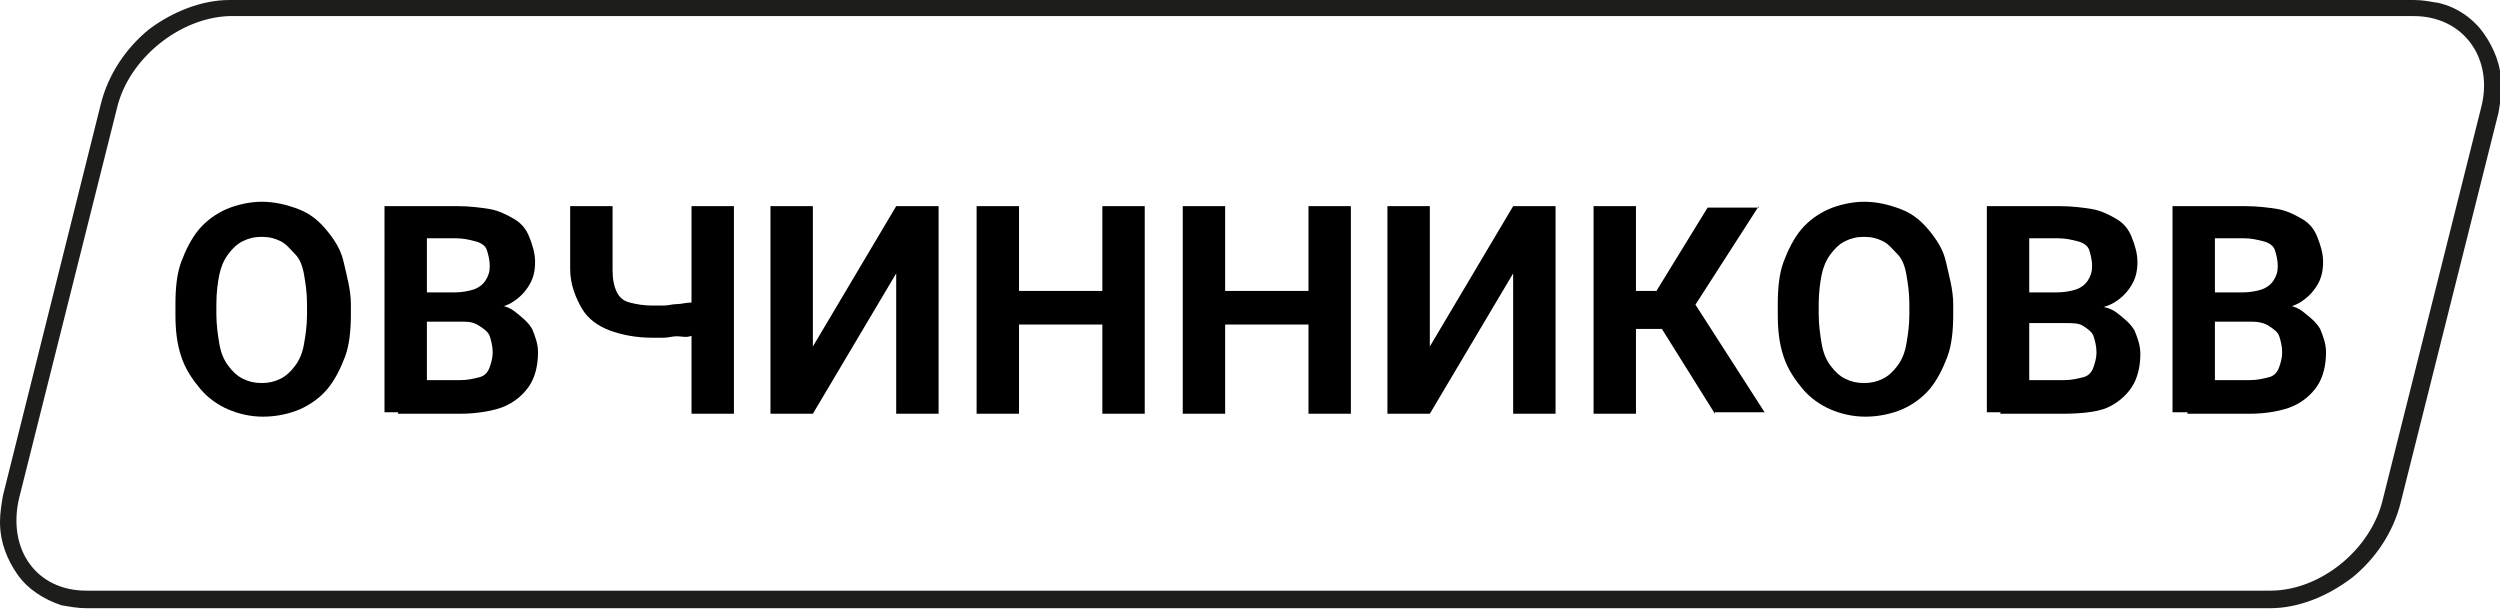
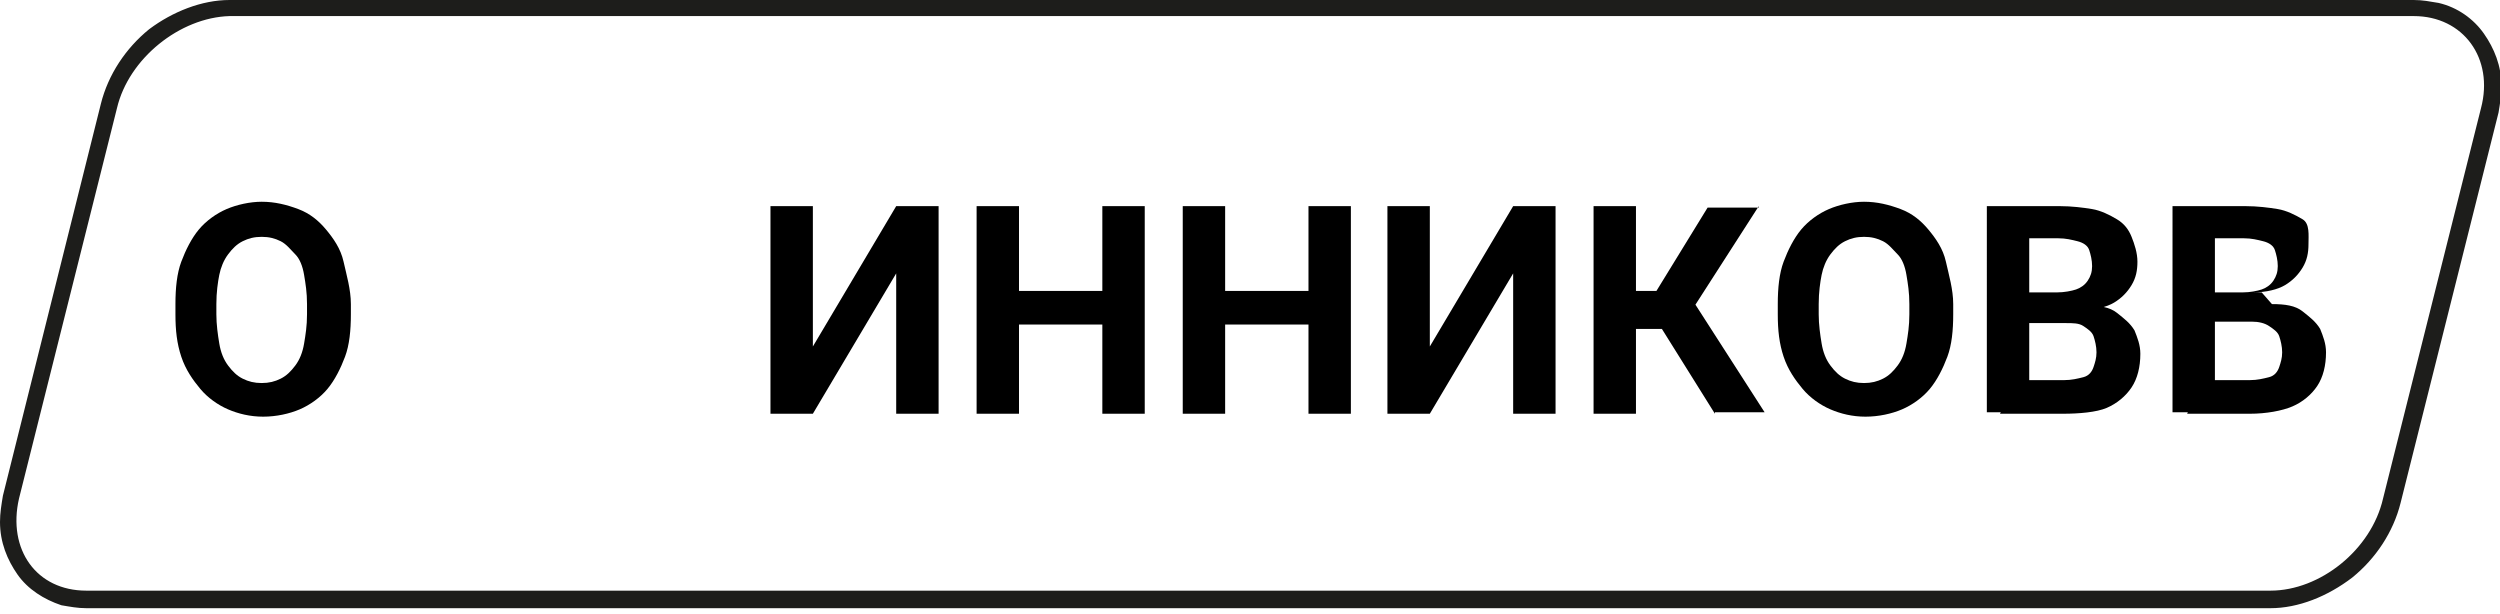
<svg xmlns="http://www.w3.org/2000/svg" version="1.1" id="Слой_1" x="0px" y="0px" viewBox="0 0 171 42" style="enable-background:new 0 0 171 42;" xml:space="preserve">
  <style type="text/css"> .st0{fill-rule:evenodd;clip-rule:evenodd;fill:#1D1D1B;} </style>
  <path class="st0" d="M5.9,40.4h149.4c3.4,0,6.9-2.8,7.7-6.3l6.7-26.7c0.9-3.4-1.2-6.3-4.6-6.3H15.7C12.3,1.2,8.8,4,8,7.4L1.3,34.1 C0.5,37.6,2.5,40.4,5.9,40.4z M155.3,41.6H5.9c-0.6,0-1.1-0.1-1.7-0.2C3,41,1.9,40.3,1.2,39.3c-0.7-1-1.2-2.2-1.2-3.6 c0-0.6,0.1-1.2,0.2-1.8L6.9,7.1c0.5-2,1.7-3.8,3.3-5.1C11.8,0.8,13.8,0,15.7,0h149.4c0.6,0,1.1,0.1,1.7,0.2c1.3,0.3,2.4,1.1,3.1,2.1 c0.7,1,1.2,2.2,1.2,3.6c0,0.6-0.1,1.2-0.2,1.8l-6.7,26.7c-0.5,2-1.7,3.8-3.3,5.1C159.2,40.8,157.2,41.6,155.3,41.6z" />
  <g>
    <g>
      <path d="M24,20.8v0.7c0,1.1-0.1,2.1-0.4,2.9s-0.7,1.6-1.2,2.2s-1.2,1.1-1.9,1.4s-1.6,0.5-2.5,0.5c-0.9,0-1.7-0.2-2.4-0.5 s-1.4-0.8-1.9-1.4s-1-1.3-1.3-2.2s-0.4-1.8-0.4-2.9v-0.7c0-1.1,0.1-2.1,0.4-2.9s0.7-1.6,1.2-2.2s1.2-1.1,1.9-1.4s1.6-0.5,2.4-0.5 c0.9,0,1.7,0.2,2.5,0.5s1.4,0.8,1.9,1.4s1,1.3,1.2,2.2S24,19.8,24,20.8z M21,21.5v-0.7c0-0.8-0.1-1.4-0.2-2s-0.3-1.1-0.6-1.4 s-0.6-0.7-1-0.9s-0.8-0.3-1.3-0.3s-0.9,0.1-1.3,0.3s-0.7,0.5-1,0.9s-0.5,0.9-0.6,1.4s-0.2,1.2-0.2,2v0.7c0,0.7,0.1,1.4,0.2,2 s0.3,1.1,0.6,1.5s0.6,0.7,1,0.9s0.8,0.3,1.3,0.3s0.9-0.1,1.3-0.3s0.7-0.5,1-0.9s0.5-0.9,0.6-1.5S21,22.3,21,21.5z" />
-       <path d="M31.7,22H28l0-2h3.1c0.5,0,1-0.1,1.3-0.2s0.6-0.3,0.8-0.6s0.3-0.6,0.3-1c0-0.4-0.1-0.8-0.2-1.1s-0.4-0.5-0.8-0.6 s-0.8-0.2-1.3-0.2h-2v11.9h-2.9V14.1h5c0.8,0,1.6,0.1,2.2,0.2s1.2,0.4,1.7,0.7s0.8,0.7,1,1.2s0.4,1.1,0.4,1.7 c0,0.6-0.1,1.1-0.4,1.6s-0.7,0.9-1.2,1.2s-1.3,0.5-2.2,0.5L31.7,22z M31.5,28.3h-4.3l1.1-2.3h3.2c0.5,0,0.9-0.1,1.3-0.2 s0.6-0.4,0.7-0.7s0.2-0.6,0.2-1c0-0.4-0.1-0.8-0.2-1.1s-0.4-0.5-0.7-0.7S32.2,22,31.7,22h-2.8l0-2h3.5l0.7,0.8 c0.9,0,1.6,0.1,2.1,0.5s0.9,0.7,1.2,1.2c0.2,0.5,0.4,1,0.4,1.6c0,0.9-0.2,1.7-0.6,2.3s-1,1.1-1.7,1.4S32.6,28.3,31.5,28.3z" />
-       <path d="M39,14.1h2.9v4.4c0,0.6,0.1,1.1,0.3,1.5s0.5,0.6,0.9,0.7s0.9,0.2,1.5,0.2c0.2,0,0.5,0,0.8,0s0.6-0.1,0.9-0.1 s0.6-0.1,0.9-0.1s0.5-0.1,0.7-0.2v2.3c-0.2,0.1-0.4,0.1-0.7,0.2S46.6,23,46.3,23s-0.6,0.1-0.9,0.1s-0.6,0-0.8,0 c-1.1,0-2.1-0.2-2.9-0.5s-1.5-0.8-1.9-1.5S39,19.5,39,18.4V14.1z M47.3,14.1h2.9v14.2h-2.9V14.1z" />
      <path d="M55.6,23.7l5.7-9.6h2.9v14.2h-2.9v-9.6l-5.7,9.6h-2.9V14.1h2.9V23.7z" />
      <path d="M69.7,14.1v14.2h-2.9V14.1H69.7z M76.2,19.9v2.3h-7.4v-2.3H76.2z M78.3,14.1v14.2h-2.9V14.1H78.3z" />
      <path d="M83.8,14.1v14.2h-2.9V14.1H83.8z M90.4,19.9v2.3h-7.4v-2.3H90.4z M92.4,14.1v14.2h-2.9V14.1H92.4z" />
      <path d="M97.8,23.7l5.7-9.6h2.9v14.2h-2.9v-9.6l-5.7,9.6h-2.9V14.1h2.9V23.7z" />
      <path d="M111.9,14.1v14.2H109V14.1H111.9z M120.3,14.1l-5.4,8.4h-3.6l-0.4-2.6h2.4l3.5-5.7H120.3z M117.3,28.3l-4-6.4l2-2.1 l5.4,8.4H117.3z" />
      <path d="M133.6,20.8v0.7c0,1.1-0.1,2.1-0.4,2.9s-0.7,1.6-1.2,2.2s-1.2,1.1-1.9,1.4s-1.6,0.5-2.5,0.5c-0.9,0-1.7-0.2-2.4-0.5 s-1.4-0.8-1.9-1.4s-1-1.3-1.3-2.2s-0.4-1.8-0.4-2.9v-0.7c0-1.1,0.1-2.1,0.4-2.9s0.7-1.6,1.2-2.2s1.2-1.1,1.9-1.4s1.6-0.5,2.4-0.5 c0.9,0,1.7,0.2,2.5,0.5s1.4,0.8,1.9,1.4s1,1.3,1.2,2.2S133.6,19.8,133.6,20.8z M130.6,21.5v-0.7c0-0.8-0.1-1.4-0.2-2 s-0.3-1.1-0.6-1.4s-0.6-0.7-1-0.9s-0.8-0.3-1.3-0.3s-0.9,0.1-1.3,0.3s-0.7,0.5-1,0.9s-0.5,0.9-0.6,1.4s-0.2,1.2-0.2,2v0.7 c0,0.7,0.1,1.4,0.2,2s0.3,1.1,0.6,1.5s0.6,0.7,1,0.9s0.8,0.3,1.3,0.3s0.9-0.1,1.3-0.3s0.7-0.5,1-0.9s0.5-0.9,0.6-1.5 S130.6,22.3,130.6,21.5z" />
      <path d="M141.3,22h-3.7l0-2h3.1c0.5,0,1-0.1,1.3-0.2s0.6-0.3,0.8-0.6s0.3-0.6,0.3-1c0-0.4-0.1-0.8-0.2-1.1s-0.4-0.5-0.8-0.6 s-0.8-0.2-1.3-0.2h-2v11.9h-2.9V14.1h5c0.8,0,1.6,0.1,2.2,0.2s1.2,0.4,1.7,0.7s0.8,0.7,1,1.2s0.4,1.1,0.4,1.7 c0,0.6-0.1,1.1-0.4,1.6s-0.7,0.9-1.2,1.2s-1.3,0.5-2.2,0.5L141.3,22z M141.1,28.3h-4.3L138,26h3.2c0.5,0,0.9-0.1,1.3-0.2 s0.6-0.4,0.7-0.7s0.2-0.6,0.2-1c0-0.4-0.1-0.8-0.2-1.1s-0.4-0.5-0.7-0.7s-0.7-0.2-1.2-0.2h-2.8l0-2h3.5l0.7,0.8 c0.9,0,1.6,0.1,2.1,0.5s0.9,0.7,1.2,1.2c0.2,0.5,0.4,1,0.4,1.6c0,0.9-0.2,1.7-0.6,2.3s-1,1.1-1.7,1.4S142.2,28.3,141.1,28.3z" />
-       <path d="M154,22h-3.7l0-2h3.1c0.5,0,1-0.1,1.3-0.2s0.6-0.3,0.8-0.6s0.3-0.6,0.3-1c0-0.4-0.1-0.8-0.2-1.1s-0.4-0.5-0.8-0.6 s-0.8-0.2-1.3-0.2h-2v11.9h-2.9V14.1h5c0.8,0,1.6,0.1,2.2,0.2s1.2,0.4,1.7,0.7s0.8,0.7,1,1.2s0.4,1.1,0.4,1.7 c0,0.6-0.1,1.1-0.4,1.6s-0.7,0.9-1.2,1.2s-1.3,0.5-2.2,0.5L154,22z M153.9,28.3h-4.3l1.1-2.3h3.2c0.5,0,0.9-0.1,1.3-0.2 s0.6-0.4,0.7-0.7s0.2-0.6,0.2-1c0-0.4-0.1-0.8-0.2-1.1s-0.4-0.5-0.7-0.7S154.5,22,154,22h-2.8l0-2h3.5l0.7,0.8 c0.9,0,1.6,0.1,2.1,0.5s0.9,0.7,1.2,1.2c0.2,0.5,0.4,1,0.4,1.6c0,0.9-0.2,1.7-0.6,2.3s-1,1.1-1.7,1.4S155,28.3,153.9,28.3z" />
+       <path d="M154,22h-3.7l0-2h3.1c0.5,0,1-0.1,1.3-0.2s0.6-0.3,0.8-0.6s0.3-0.6,0.3-1c0-0.4-0.1-0.8-0.2-1.1s-0.4-0.5-0.8-0.6 s-0.8-0.2-1.3-0.2h-2v11.9h-2.9V14.1h5c0.8,0,1.6,0.1,2.2,0.2s1.2,0.4,1.7,0.7s0.4,1.1,0.4,1.7 c0,0.6-0.1,1.1-0.4,1.6s-0.7,0.9-1.2,1.2s-1.3,0.5-2.2,0.5L154,22z M153.9,28.3h-4.3l1.1-2.3h3.2c0.5,0,0.9-0.1,1.3-0.2 s0.6-0.4,0.7-0.7s0.2-0.6,0.2-1c0-0.4-0.1-0.8-0.2-1.1s-0.4-0.5-0.7-0.7S154.5,22,154,22h-2.8l0-2h3.5l0.7,0.8 c0.9,0,1.6,0.1,2.1,0.5s0.9,0.7,1.2,1.2c0.2,0.5,0.4,1,0.4,1.6c0,0.9-0.2,1.7-0.6,2.3s-1,1.1-1.7,1.4S155,28.3,153.9,28.3z" />
    </g>
  </g>
  <g>
    <g> </g>
  </g>
</svg>